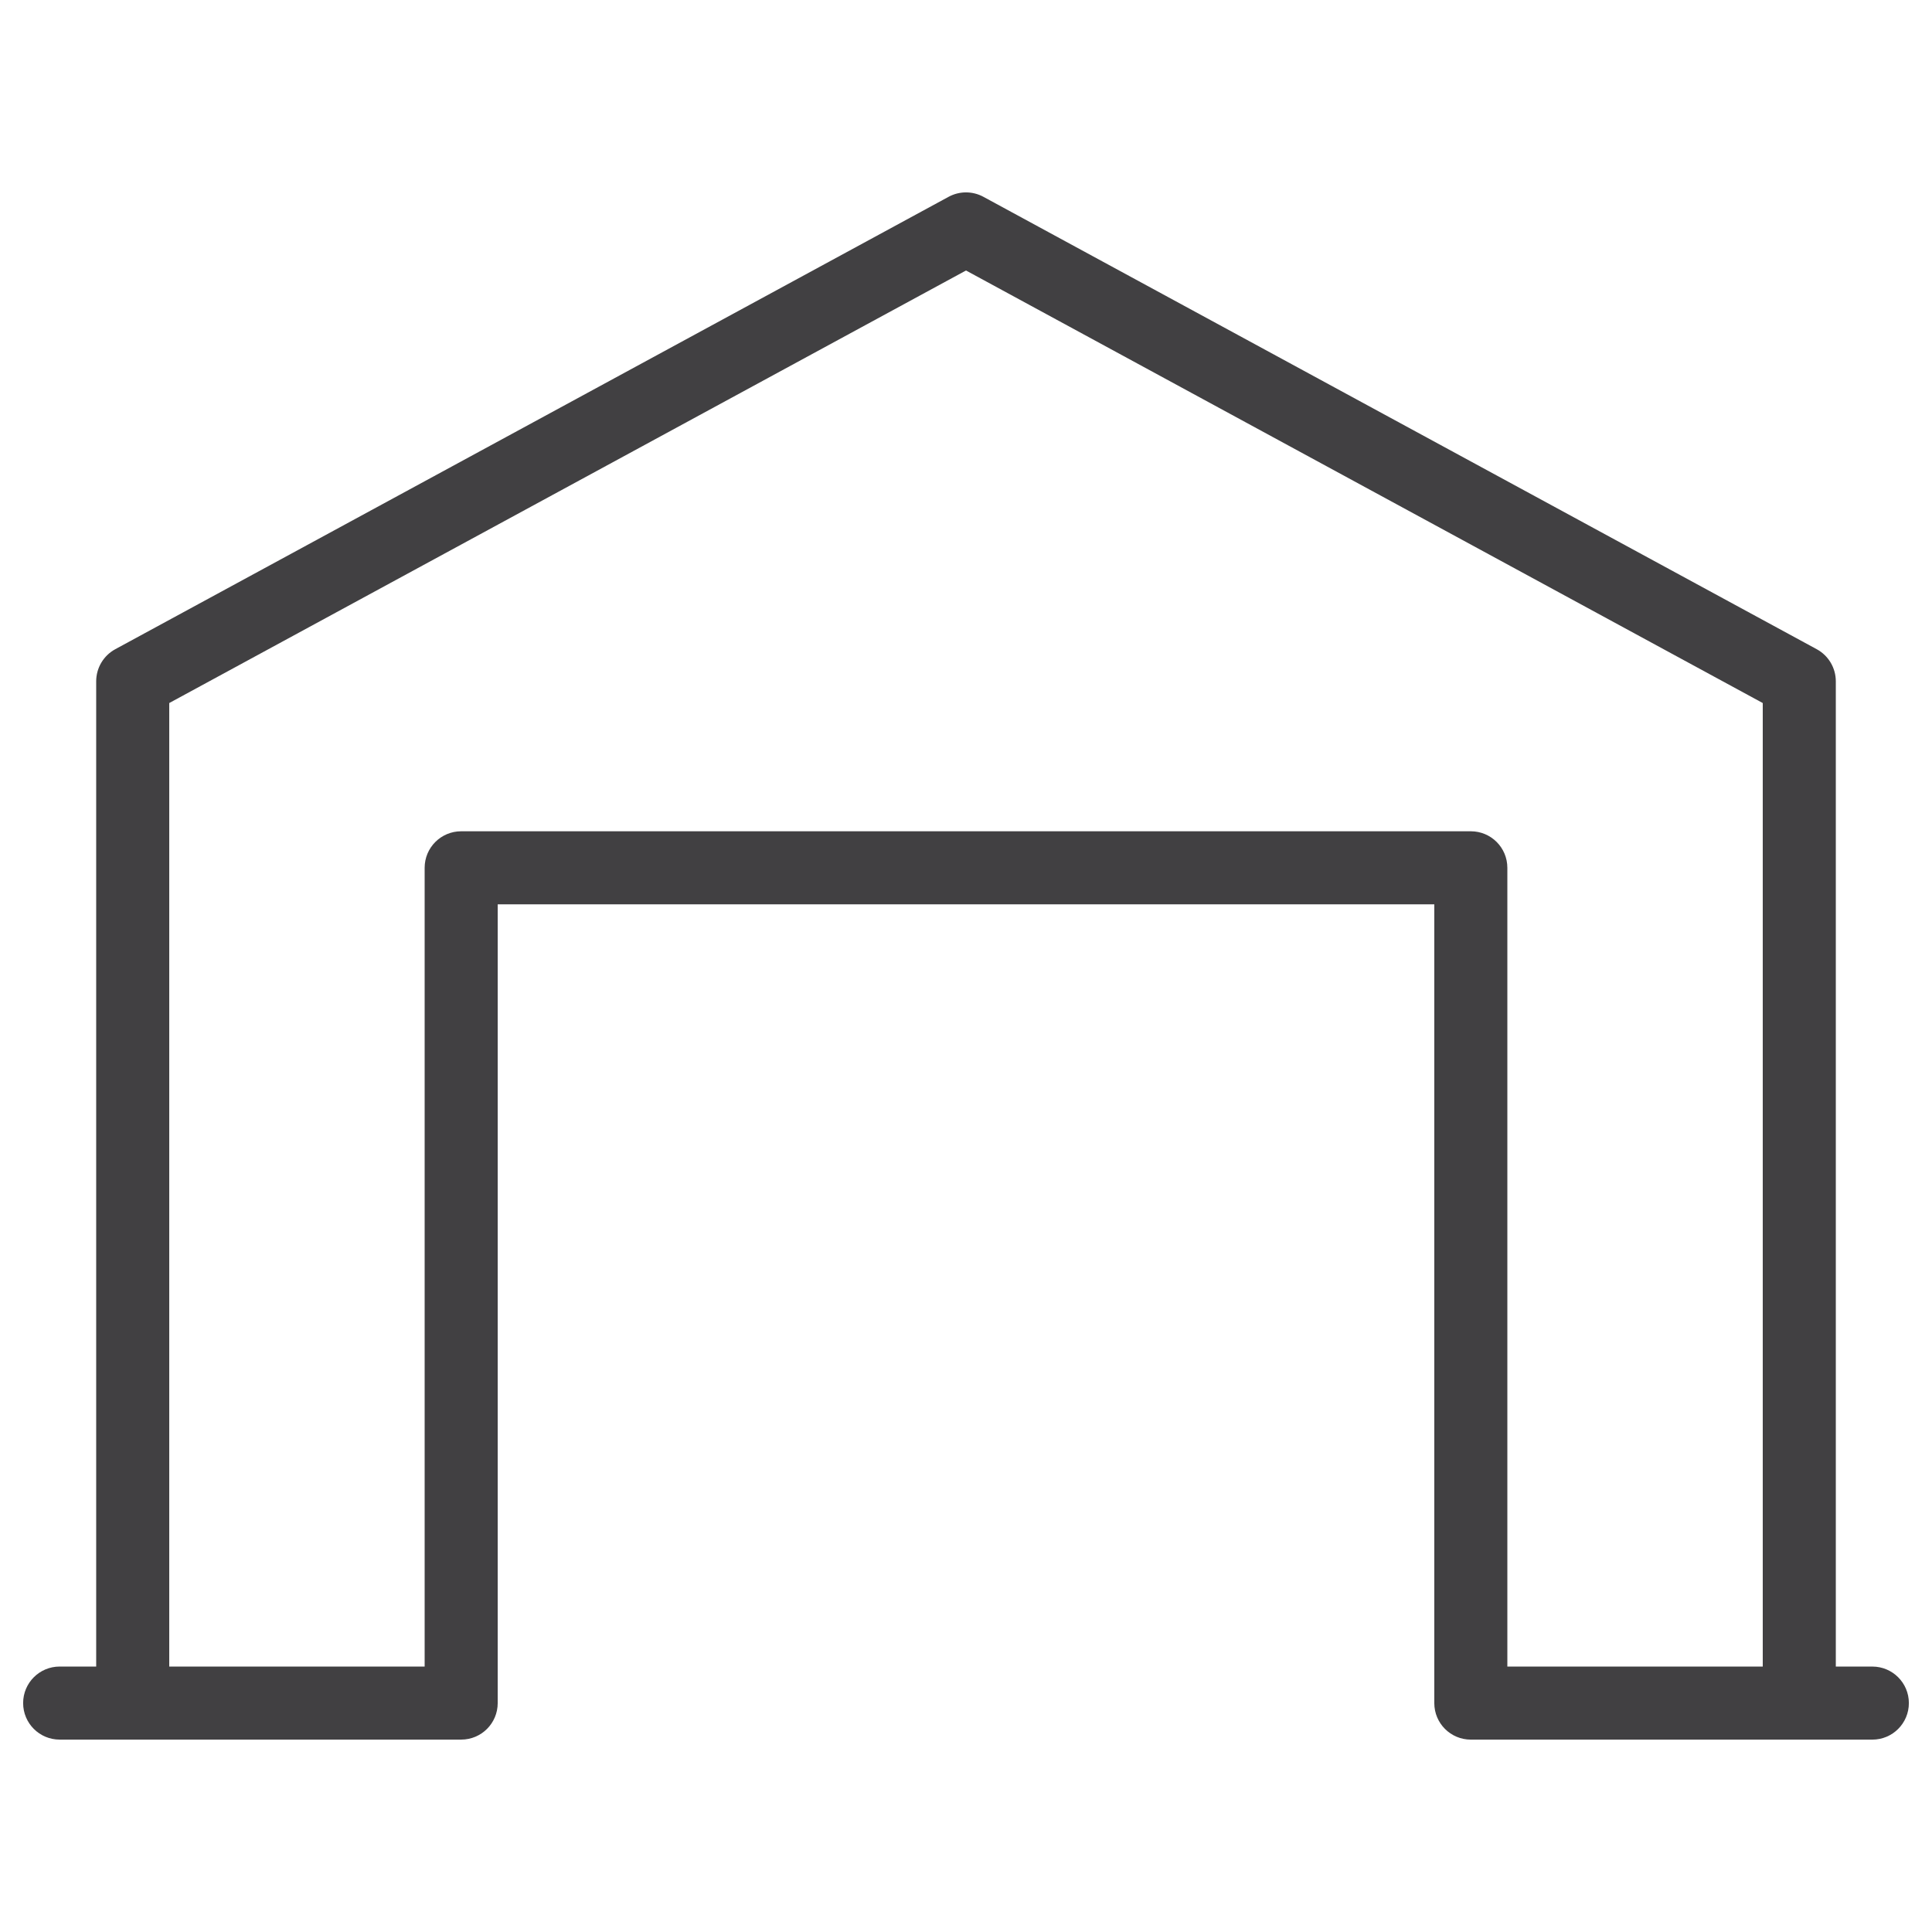
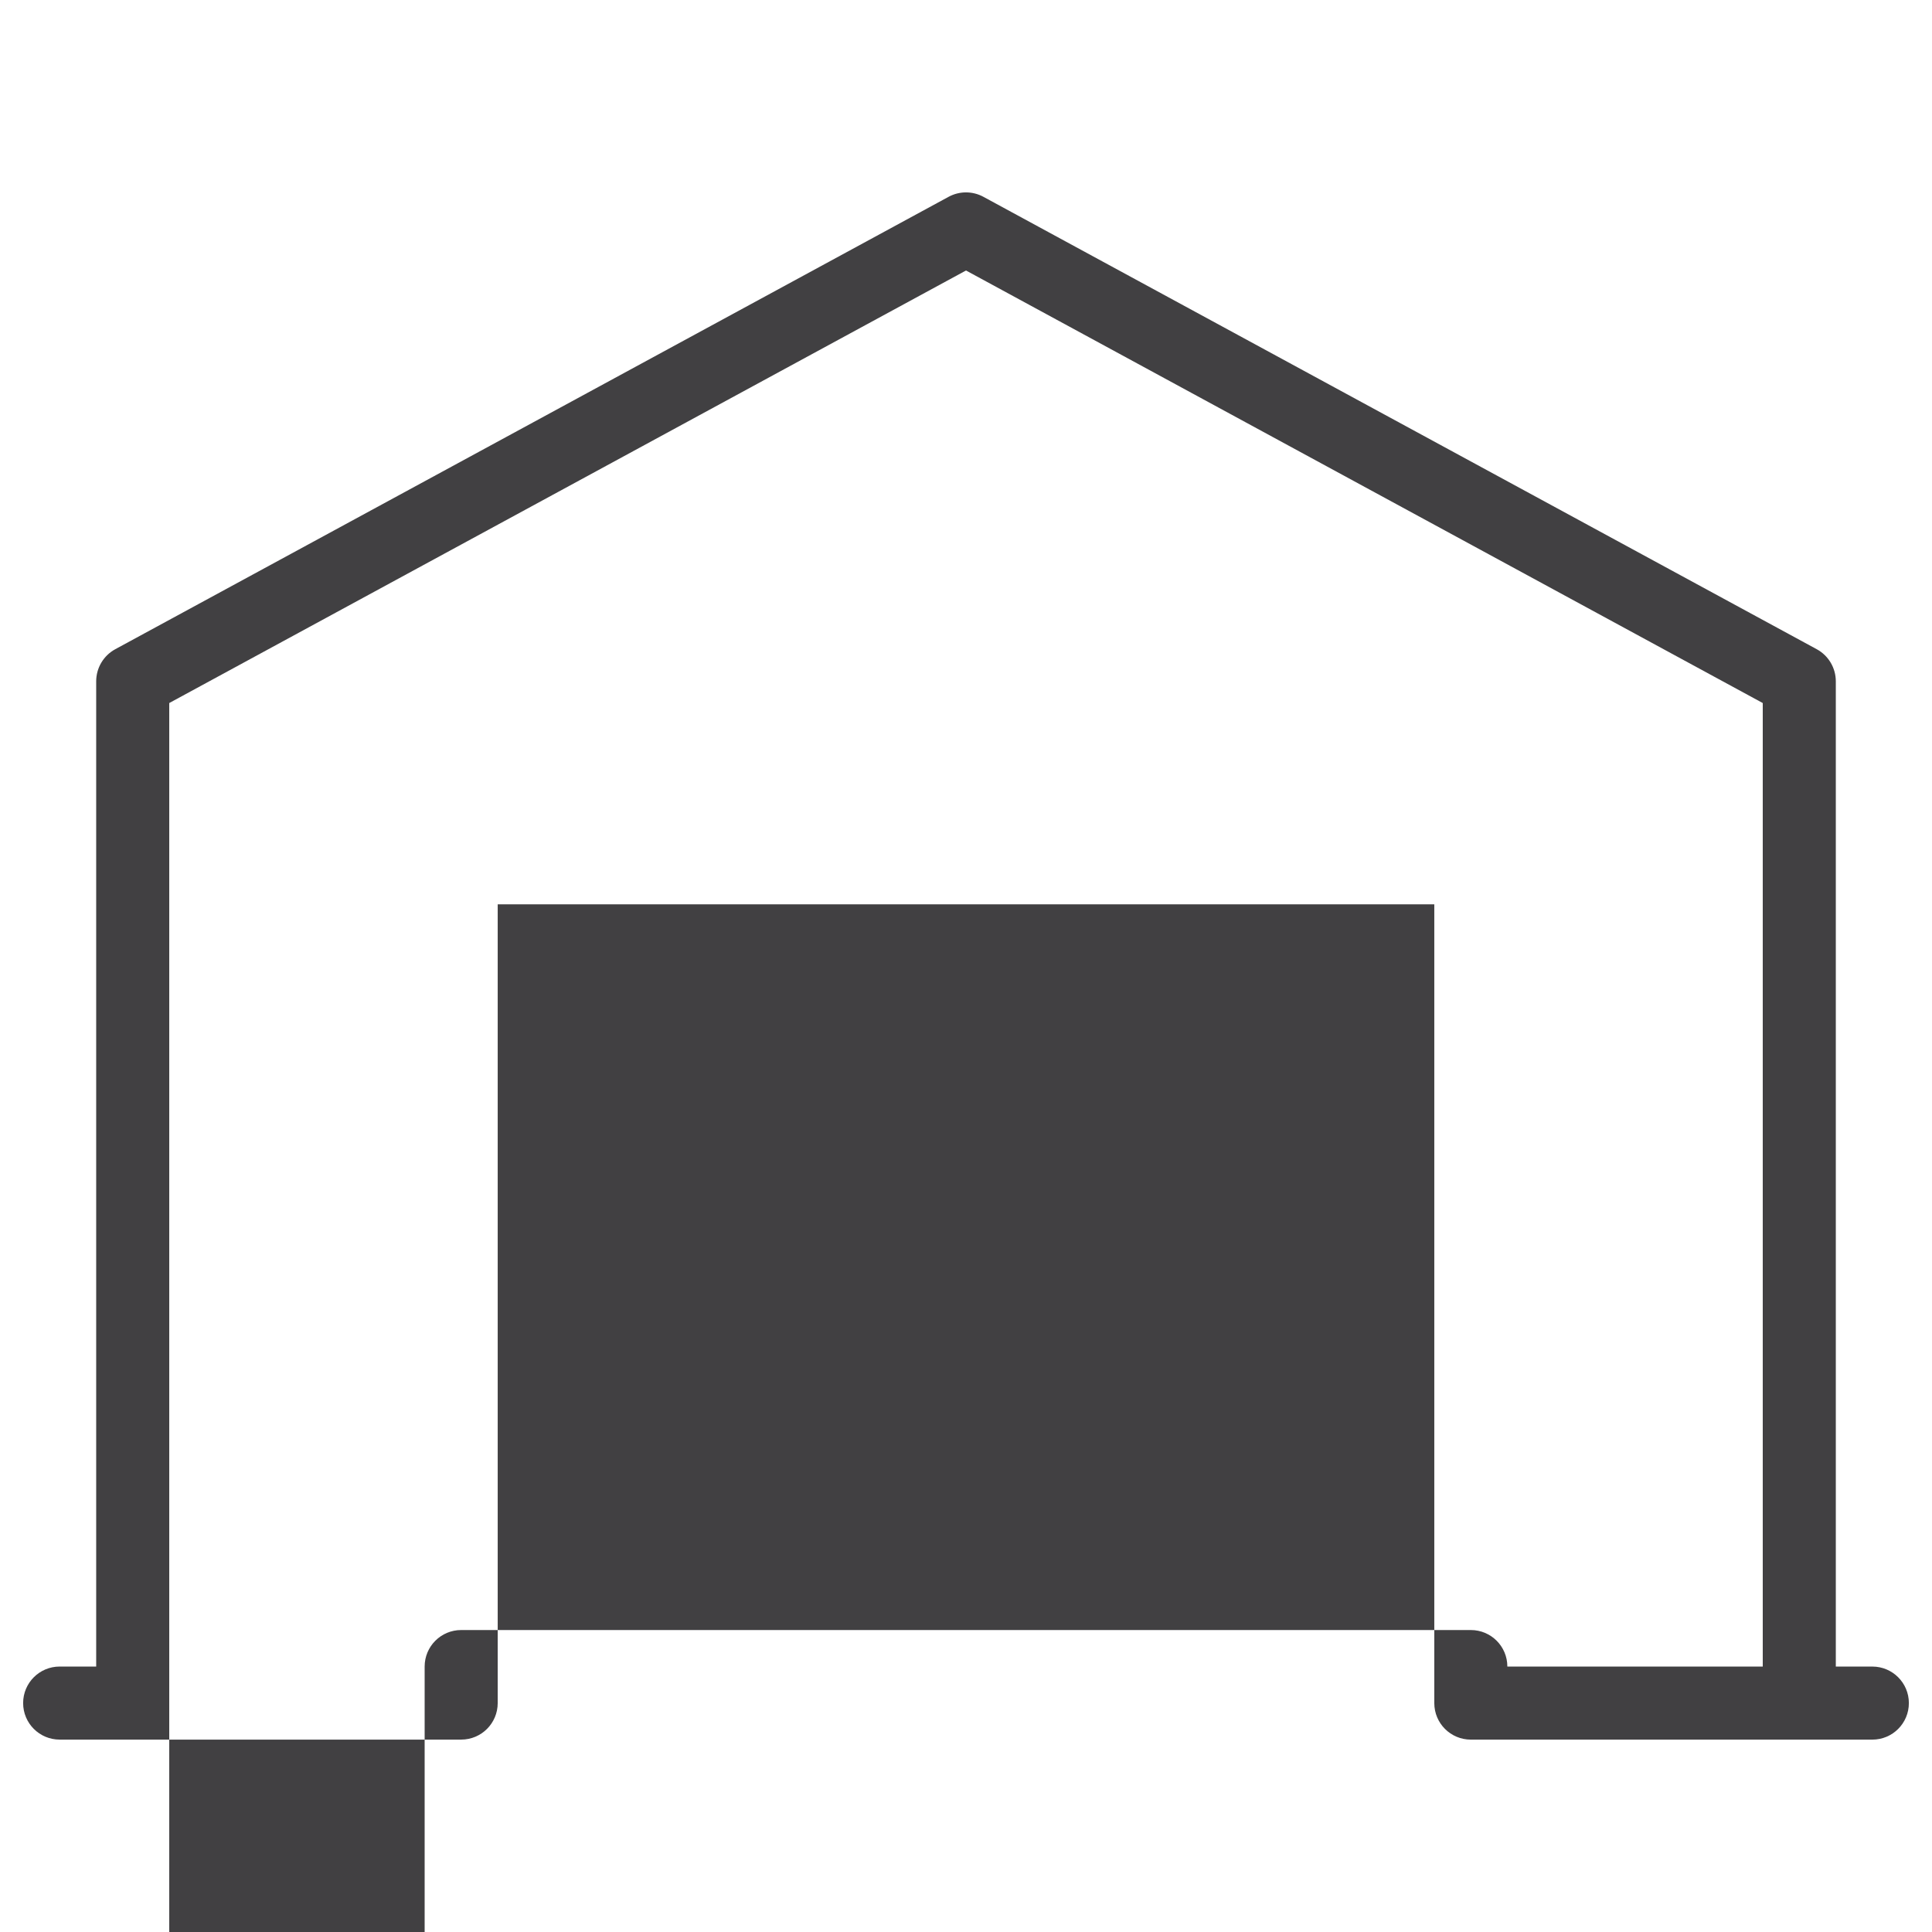
<svg xmlns="http://www.w3.org/2000/svg" version="1.1" id="Layer_1" x="0px" y="0px" viewBox="0 0 1080 1080" style="enable-background:new 0 0 1080 1080;" xml:space="preserve">
  <style type="text/css">
	.st0{fill:#414042;}
</style>
  <g>
-     <path class="st0" d="M1046.65,931.62h-20.42V380.86c0-7.48-4.09-14.38-10.67-17.95L549.75,110.03c-6.1-3.31-13.4-3.31-19.5,0   L64.44,362.91c-6.58,3.57-10.67,10.47-10.67,17.95v550.75H33.35c-11.29,0-20.42,9.13-20.42,20.42c0,11.29,9.13,20.42,20.42,20.42   H257.8c11.29,0,20.42-9.13,20.42-20.42V505.53h523.56v446.51c0,11.29,9.13,20.42,20.42,20.42h224.45   c11.29,0,20.42-9.13,20.42-20.42C1067.07,940.75,1057.93,931.62,1046.65,931.62z M985.39,931.62H842.62V485.11   c0-11.29-9.13-20.42-20.42-20.42H257.8c-11.29,0-20.42,9.13-20.42,20.42v446.51H94.61V393L540,151.21L985.39,393V931.62z" />
+     <path class="st0" d="M1046.65,931.62h-20.42V380.86c0-7.48-4.09-14.38-10.67-17.95L549.75,110.03c-6.1-3.31-13.4-3.31-19.5,0   L64.44,362.91c-6.58,3.57-10.67,10.47-10.67,17.95v550.75H33.35c-11.29,0-20.42,9.13-20.42,20.42c0,11.29,9.13,20.42,20.42,20.42   H257.8c11.29,0,20.42-9.13,20.42-20.42V505.53h523.56v446.51c0,11.29,9.13,20.42,20.42,20.42h224.45   c11.29,0,20.42-9.13,20.42-20.42C1067.07,940.75,1057.93,931.62,1046.65,931.62z M985.39,931.62H842.62c0-11.29-9.13-20.42-20.42-20.42H257.8c-11.29,0-20.42,9.13-20.42,20.42v446.51H94.61V393L540,151.21L985.39,393V931.62z" />
  </g>
</svg>